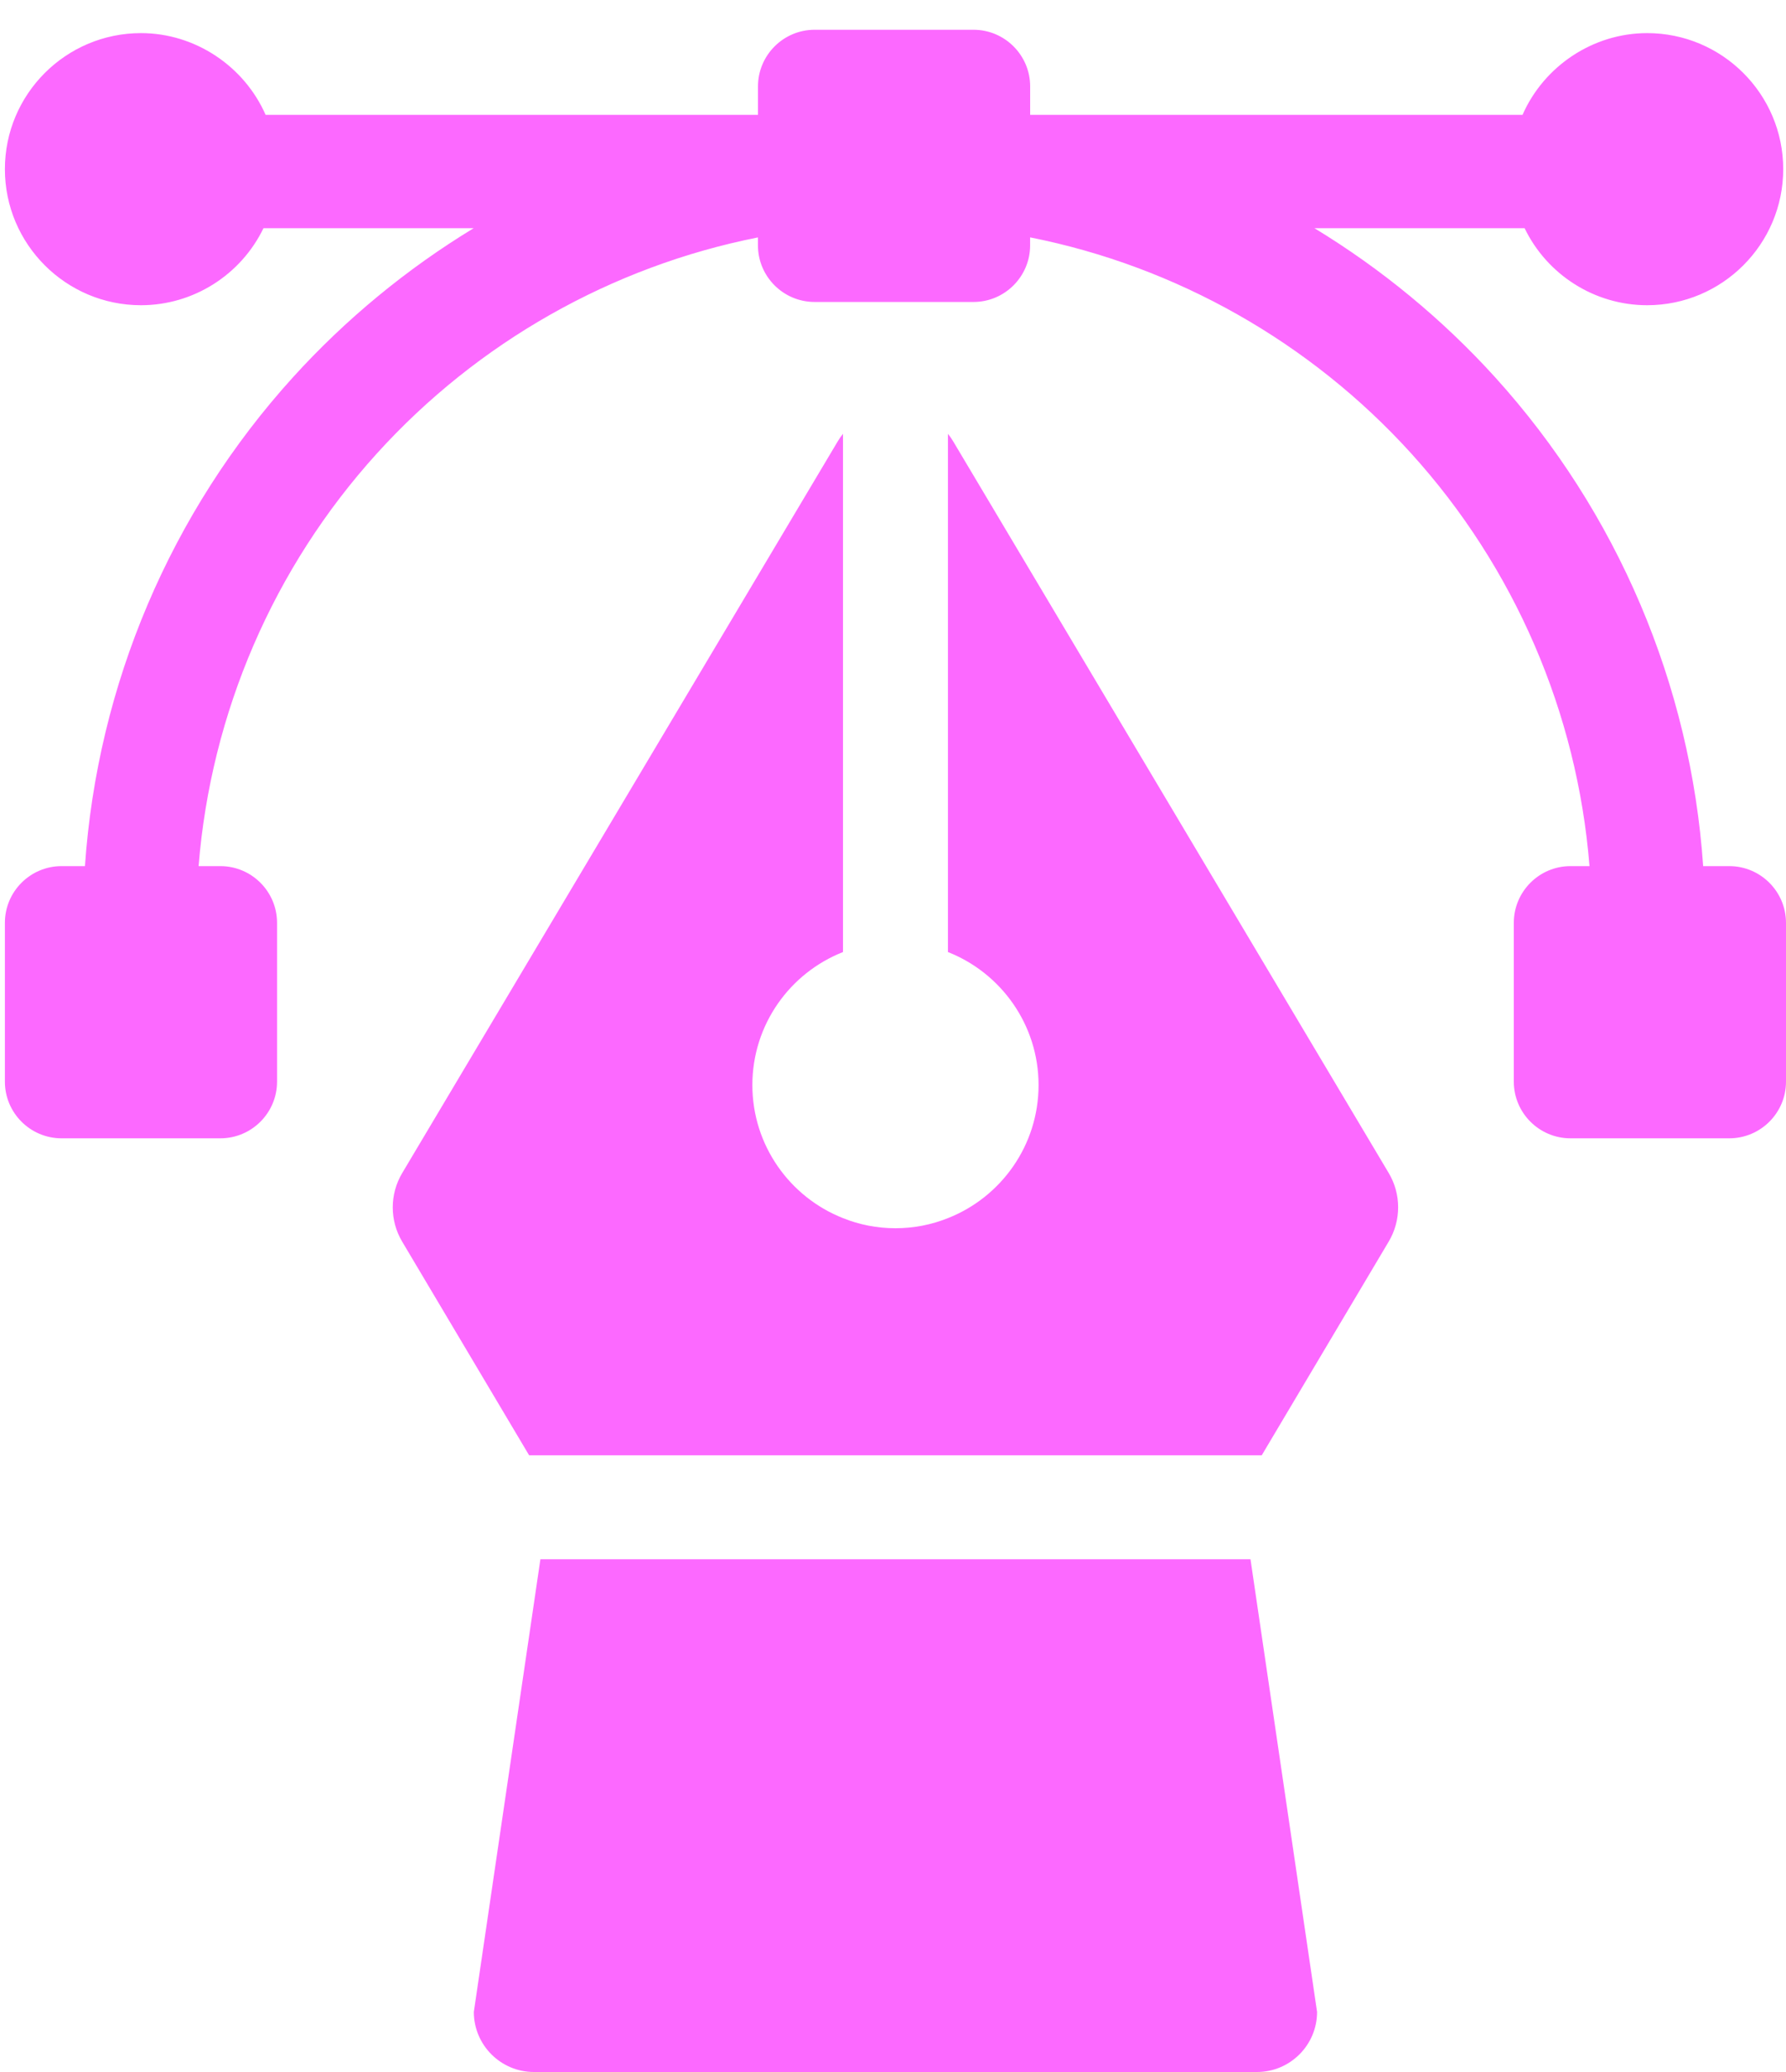
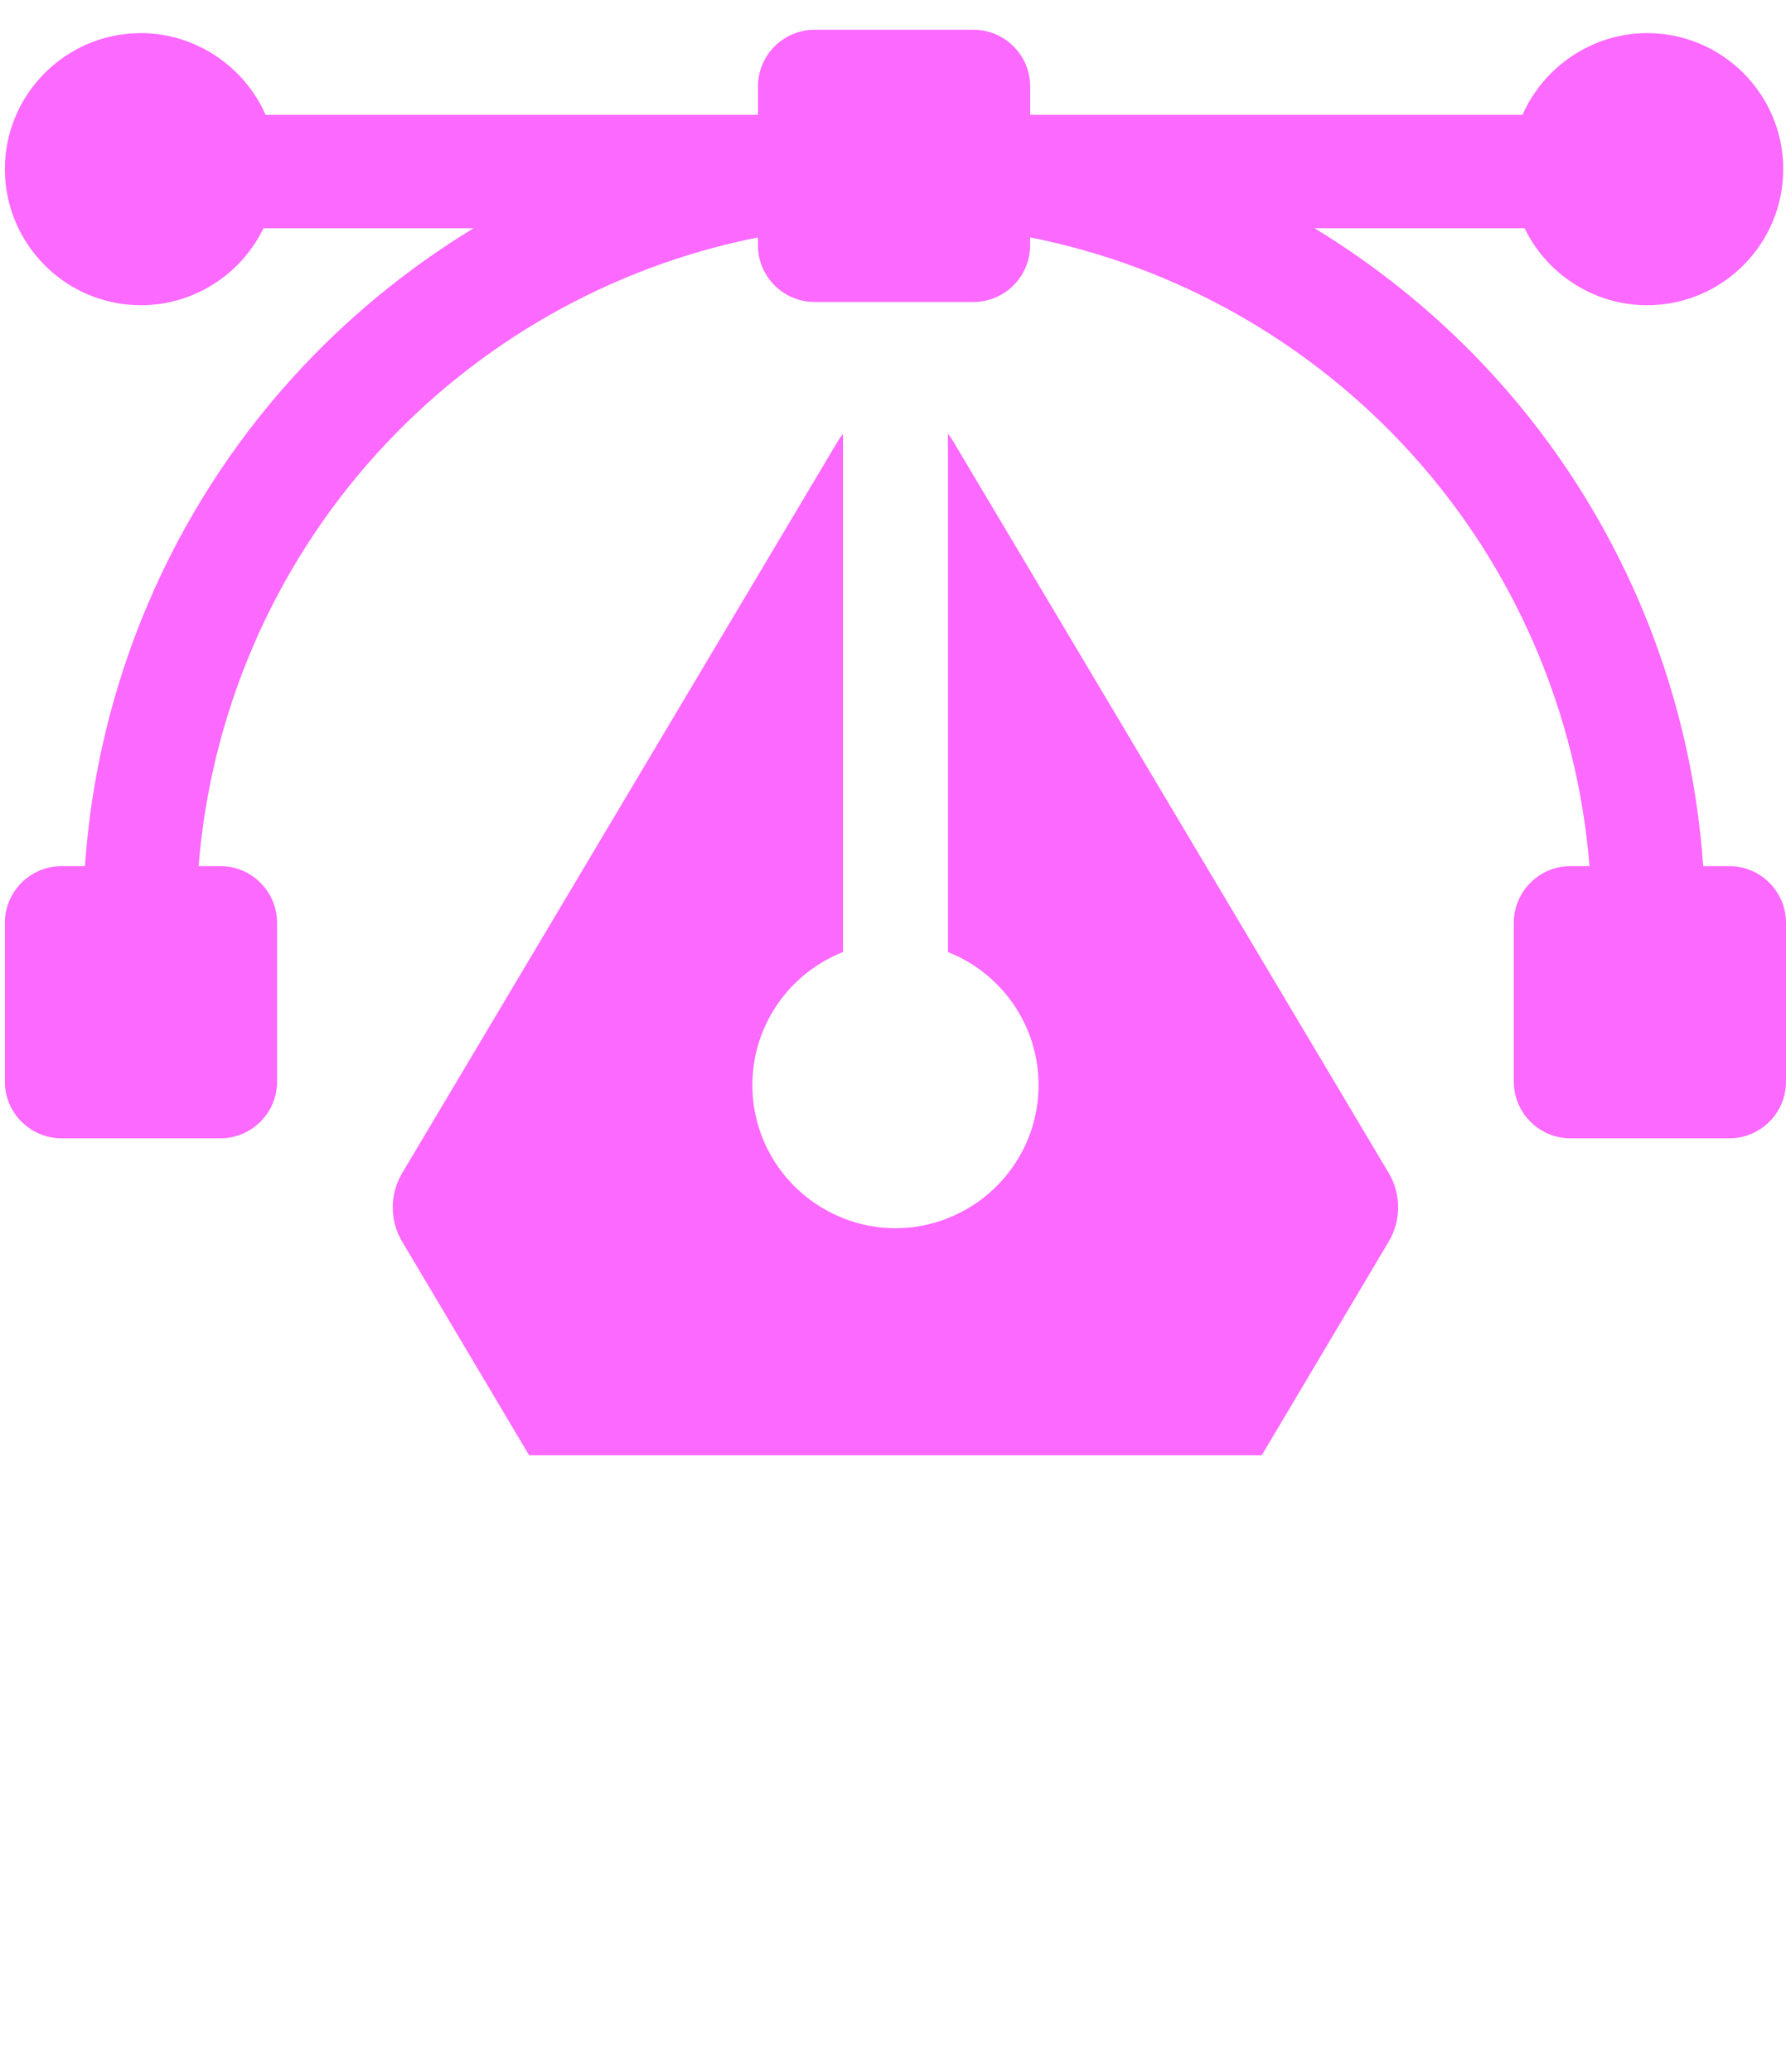
<svg xmlns="http://www.w3.org/2000/svg" width="50" height="58" viewBox="0 0 50 58" fill="none">
  <path d="M11.259 34.756L14.813 40.737H35.323L38.877 34.756C39.23 34.163 39.23 33.426 38.877 32.834L26.685 12.355C26.641 12.28 26.592 12.21 26.538 12.144V26.65C28.023 27.235 29.075 28.684 29.075 30.373C29.075 32.063 28.024 33.513 26.538 34.098C26.084 34.281 25.588 34.381 25.069 34.381C24.55 34.381 24.054 34.281 23.6 34.098C22.115 33.513 21.063 32.063 21.063 30.373C21.063 28.683 22.114 27.235 23.6 26.65V12.143C23.547 12.209 23.498 12.278 23.454 12.353L11.261 32.835C10.907 33.428 10.907 34.164 11.259 34.756Z" fill="#FC69FF" />
-   <path d="M14.946 58H35.191C36.117 58 36.872 57.245 36.872 56.319L35.008 43.646H15.129L13.265 56.319C13.265 57.245 14.02 58 14.946 58Z" fill="#FC69FF" />
  <path d="M48.413 24.245H47.681C47.332 19.171 45.282 14.341 41.859 10.563C40.385 8.937 38.672 7.526 36.799 6.388H42.682C43.309 7.685 44.636 8.544 46.113 8.544C48.214 8.544 49.922 6.835 49.922 4.735C49.922 2.635 48.214 0.927 46.113 0.927C44.591 0.927 43.221 1.856 42.624 3.215H28.84V2.419C28.84 1.545 28.128 0.833 27.254 0.833H22.807C21.932 0.833 21.22 1.545 21.22 2.419V3.215H7.436C6.838 1.856 5.468 0.927 3.946 0.927C1.845 0.927 0.137 2.635 0.137 4.735C0.137 6.835 1.845 8.544 3.946 8.544C5.423 8.544 6.75 7.685 7.376 6.388H13.26C11.387 7.526 9.674 8.937 8.2 10.563C4.776 14.34 2.727 19.171 2.378 24.245H1.723C0.849 24.245 0.137 24.957 0.137 25.831V30.279C0.137 31.153 0.849 31.864 1.723 31.864H6.17C7.044 31.864 7.756 31.153 7.756 30.279V25.831C7.756 24.957 7.044 24.245 6.17 24.245H5.56C5.903 19.959 7.656 15.887 10.552 12.693C13.373 9.579 17.13 7.456 21.219 6.646V6.867C21.219 7.742 21.931 8.453 22.806 8.453H27.253C28.127 8.453 28.839 7.742 28.839 6.867V6.645C32.928 7.455 36.685 9.579 39.507 12.692C42.403 15.886 44.156 19.959 44.499 24.245H43.966C43.091 24.245 42.38 24.957 42.38 25.831V30.279C42.38 31.153 43.091 31.864 43.966 31.864H48.413C49.288 31.864 50 31.153 50 30.279V25.831C49.999 24.957 49.287 24.245 48.413 24.245Z" fill="#FC69FF" />
</svg>